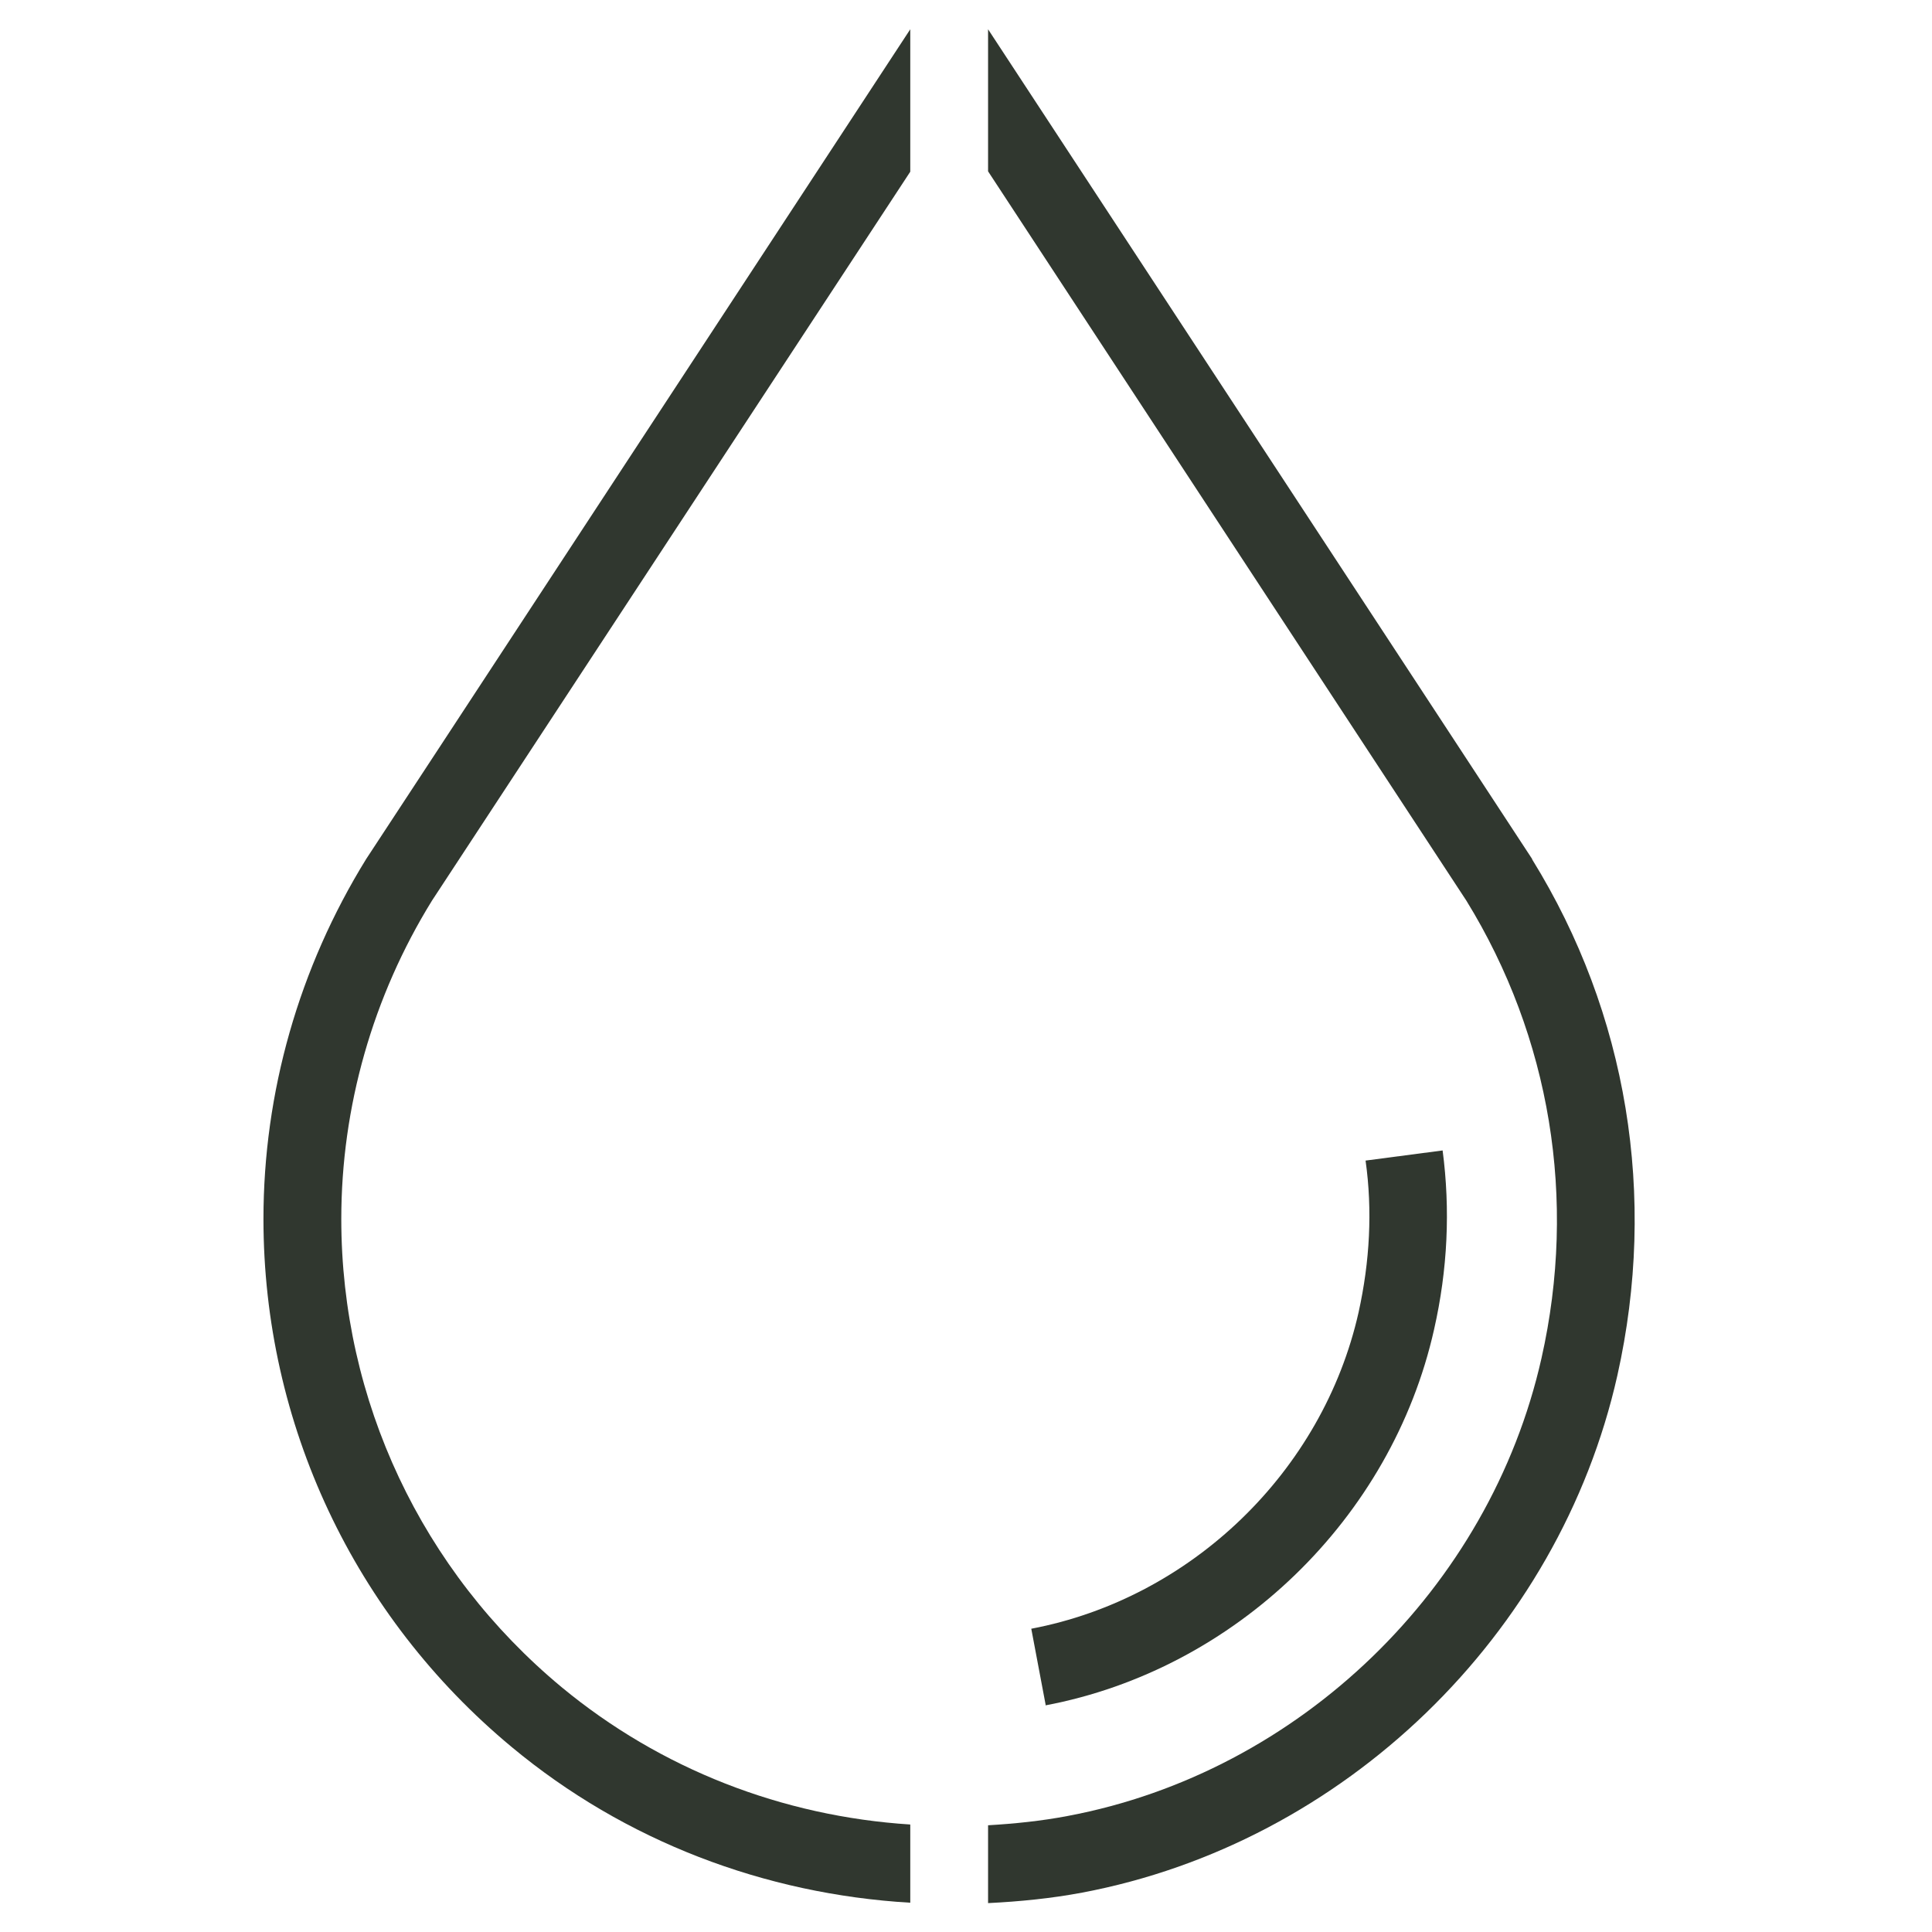
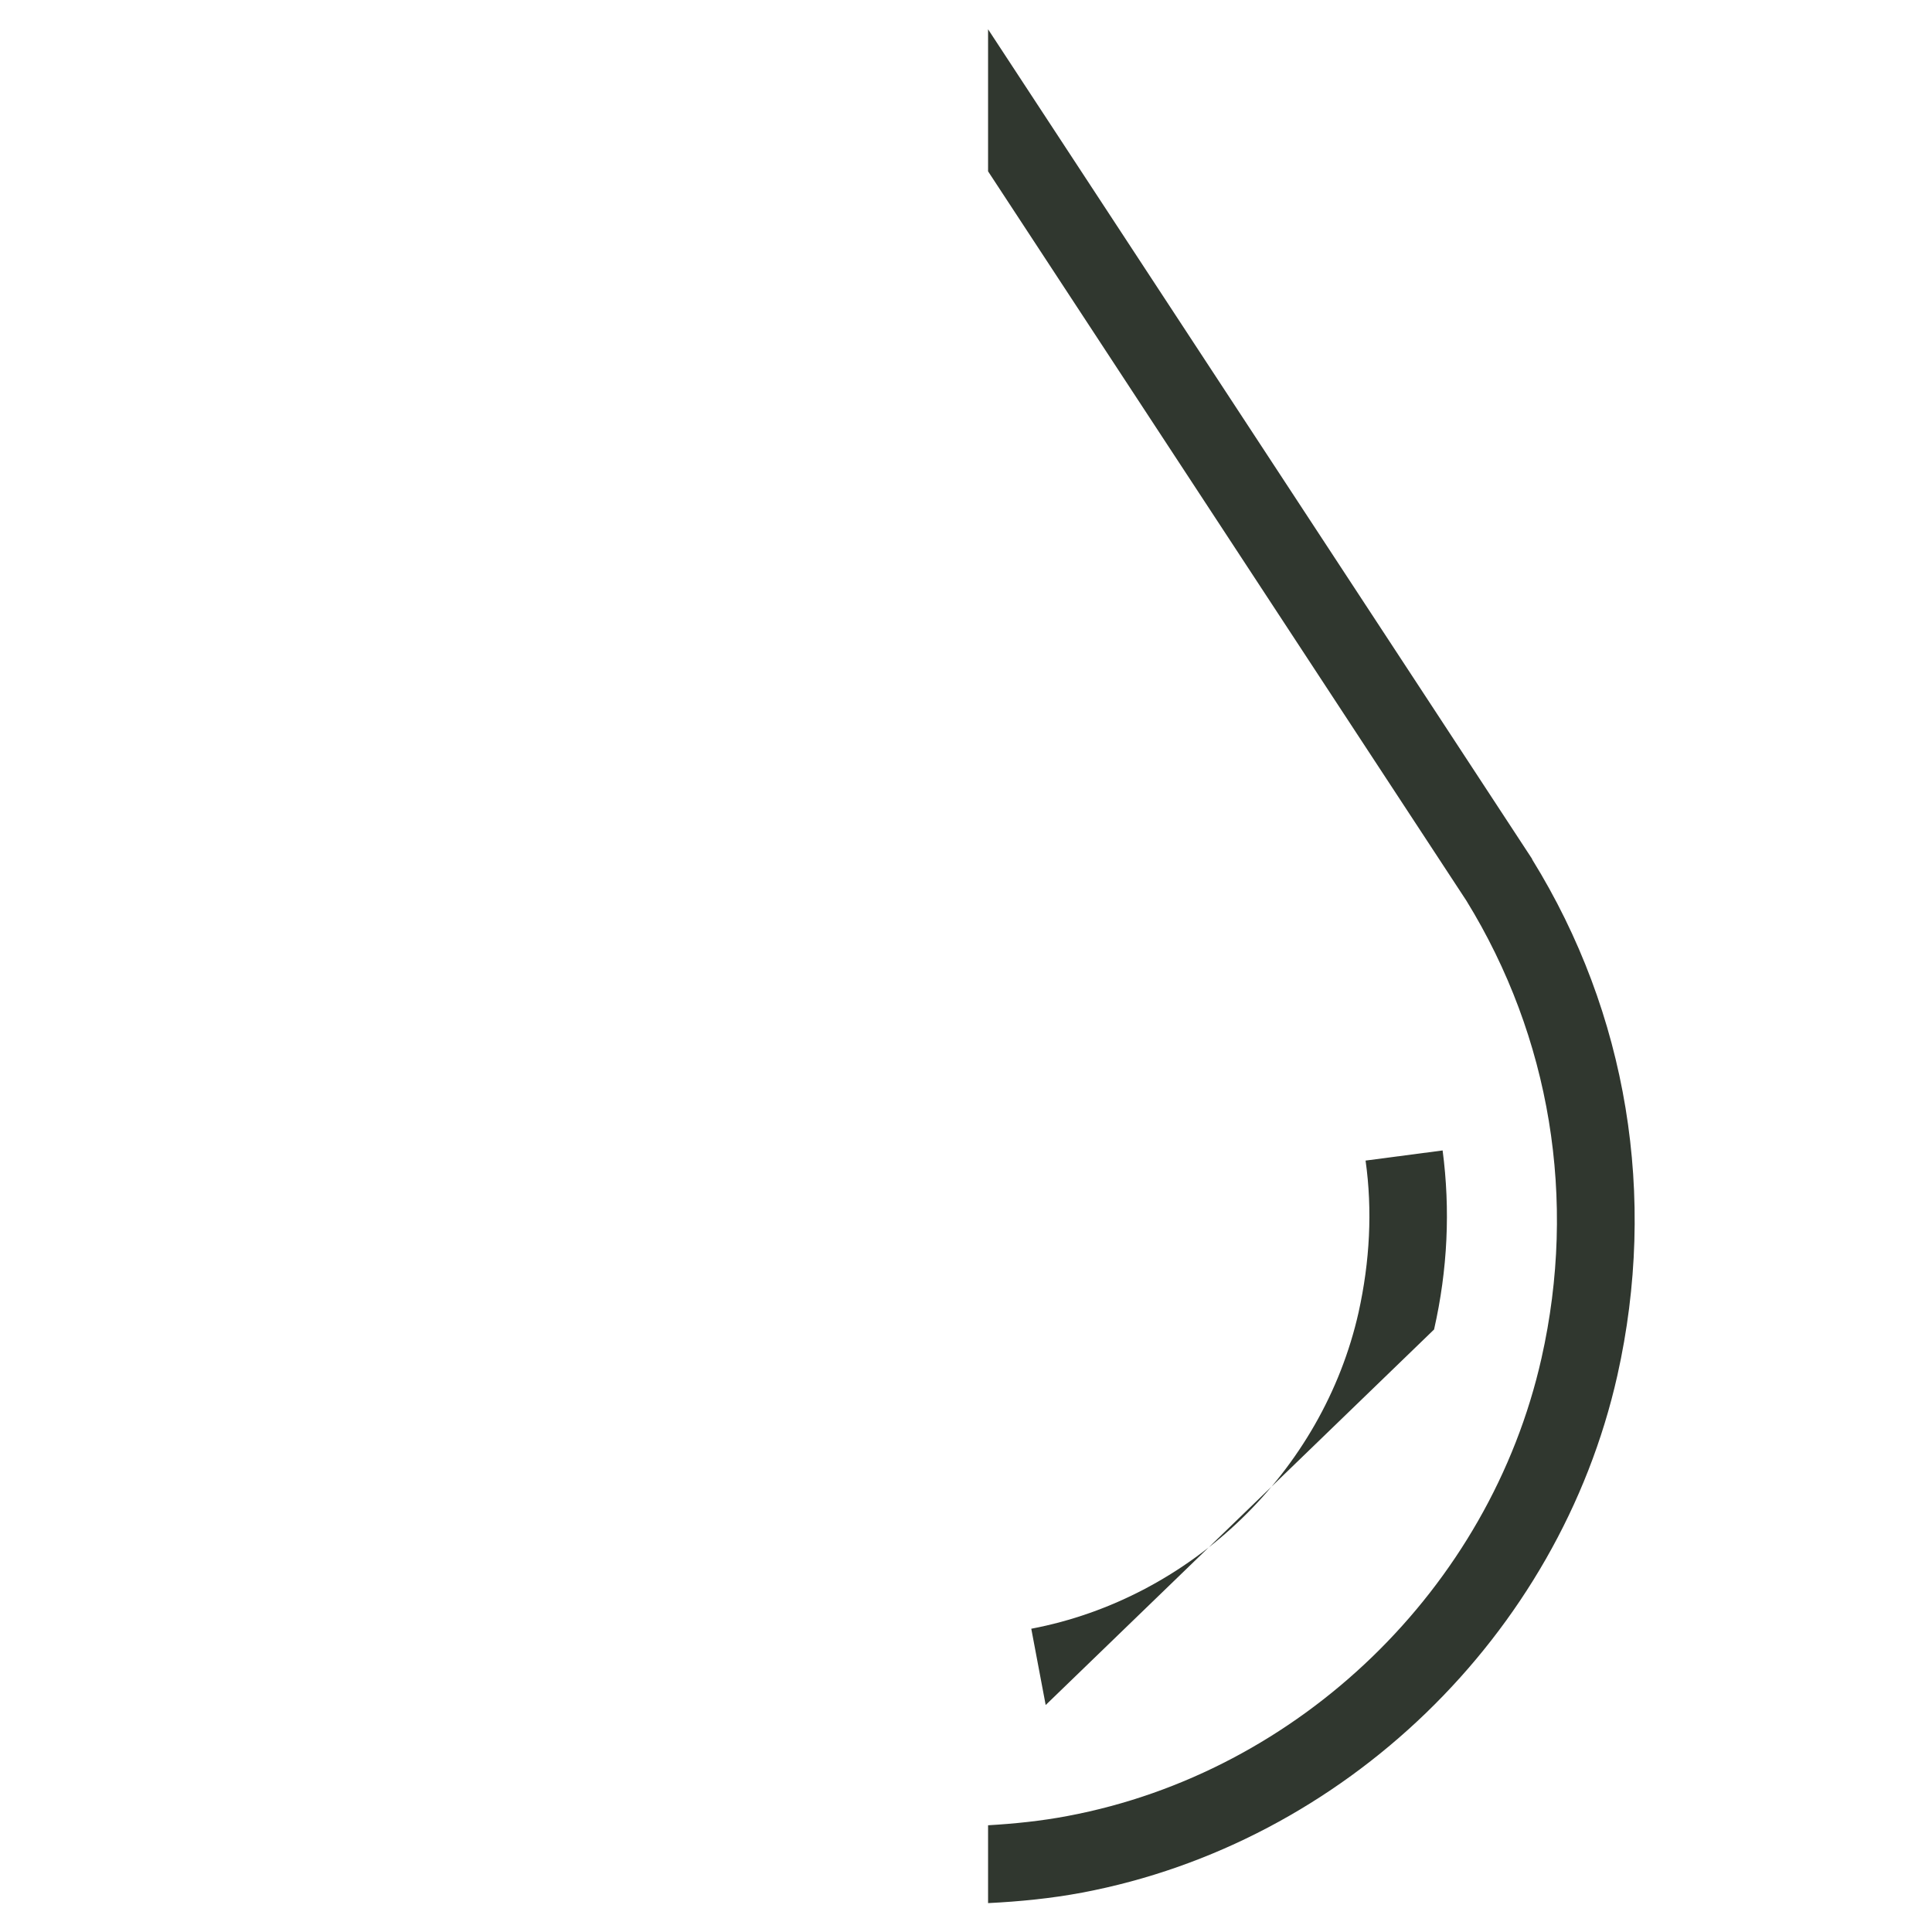
<svg xmlns="http://www.w3.org/2000/svg" width="66" height="66" viewBox="0 0 66 66" fill="none">
  <g clip-path="url(#clip0_219_967)">
-     <path d="M35.722 58.246L35.23 55.64C40.694 54.603 45.188 50.269 46.411 44.832C46.796 43.09 46.889 41.349 46.65 39.647L49.282 39.301C49.548 41.322 49.455 43.369 48.99 45.417C47.541 51.878 42.196 57.036 35.709 58.259L35.722 58.246Z" fill="#30372F" />
-     <path d="M31.096 62.328C26.735 62.049 22.574 60.44 19.184 57.635C14.411 53.673 11.659 47.85 11.659 41.642C11.659 37.813 12.736 34.037 14.757 30.767C14.916 30.527 26.044 13.563 31.096 5.866V1C12.855 28.826 12.51 29.344 12.51 29.344C10.21 33.066 9 37.321 9 41.642C9 48.634 12.098 55.215 17.482 59.682C21.351 62.9 26.123 64.707 31.096 65V62.328Z" fill="#30372F" />
+     <path d="M35.722 58.246L35.23 55.64C40.694 54.603 45.188 50.269 46.411 44.832C46.796 43.09 46.889 41.349 46.65 39.647L49.282 39.301C49.548 41.322 49.455 43.369 48.99 45.417L35.722 58.246Z" fill="#30372F" />
    <path d="M52.34 29.344C52.048 28.892 49.987 25.755 33.754 1V5.853C38.753 13.484 49.748 30.235 50.093 30.767C52.965 35.433 53.882 40.977 52.659 46.401C50.891 54.258 44.39 60.546 36.48 62.035C35.576 62.208 34.658 62.301 33.754 62.354V65.013C34.831 64.96 35.908 64.854 36.972 64.654C45.906 62.966 53.258 55.867 55.252 46.986C56.621 40.87 55.597 34.622 52.34 29.357V29.344Z" fill="#30372F" />
  </g>
  <defs>
    <clipPath id="clip0_219_967">
      <rect width="46.837" height="64" fill="white" transform="translate(9 1)" />
    </clipPath>
  </defs>
</svg>